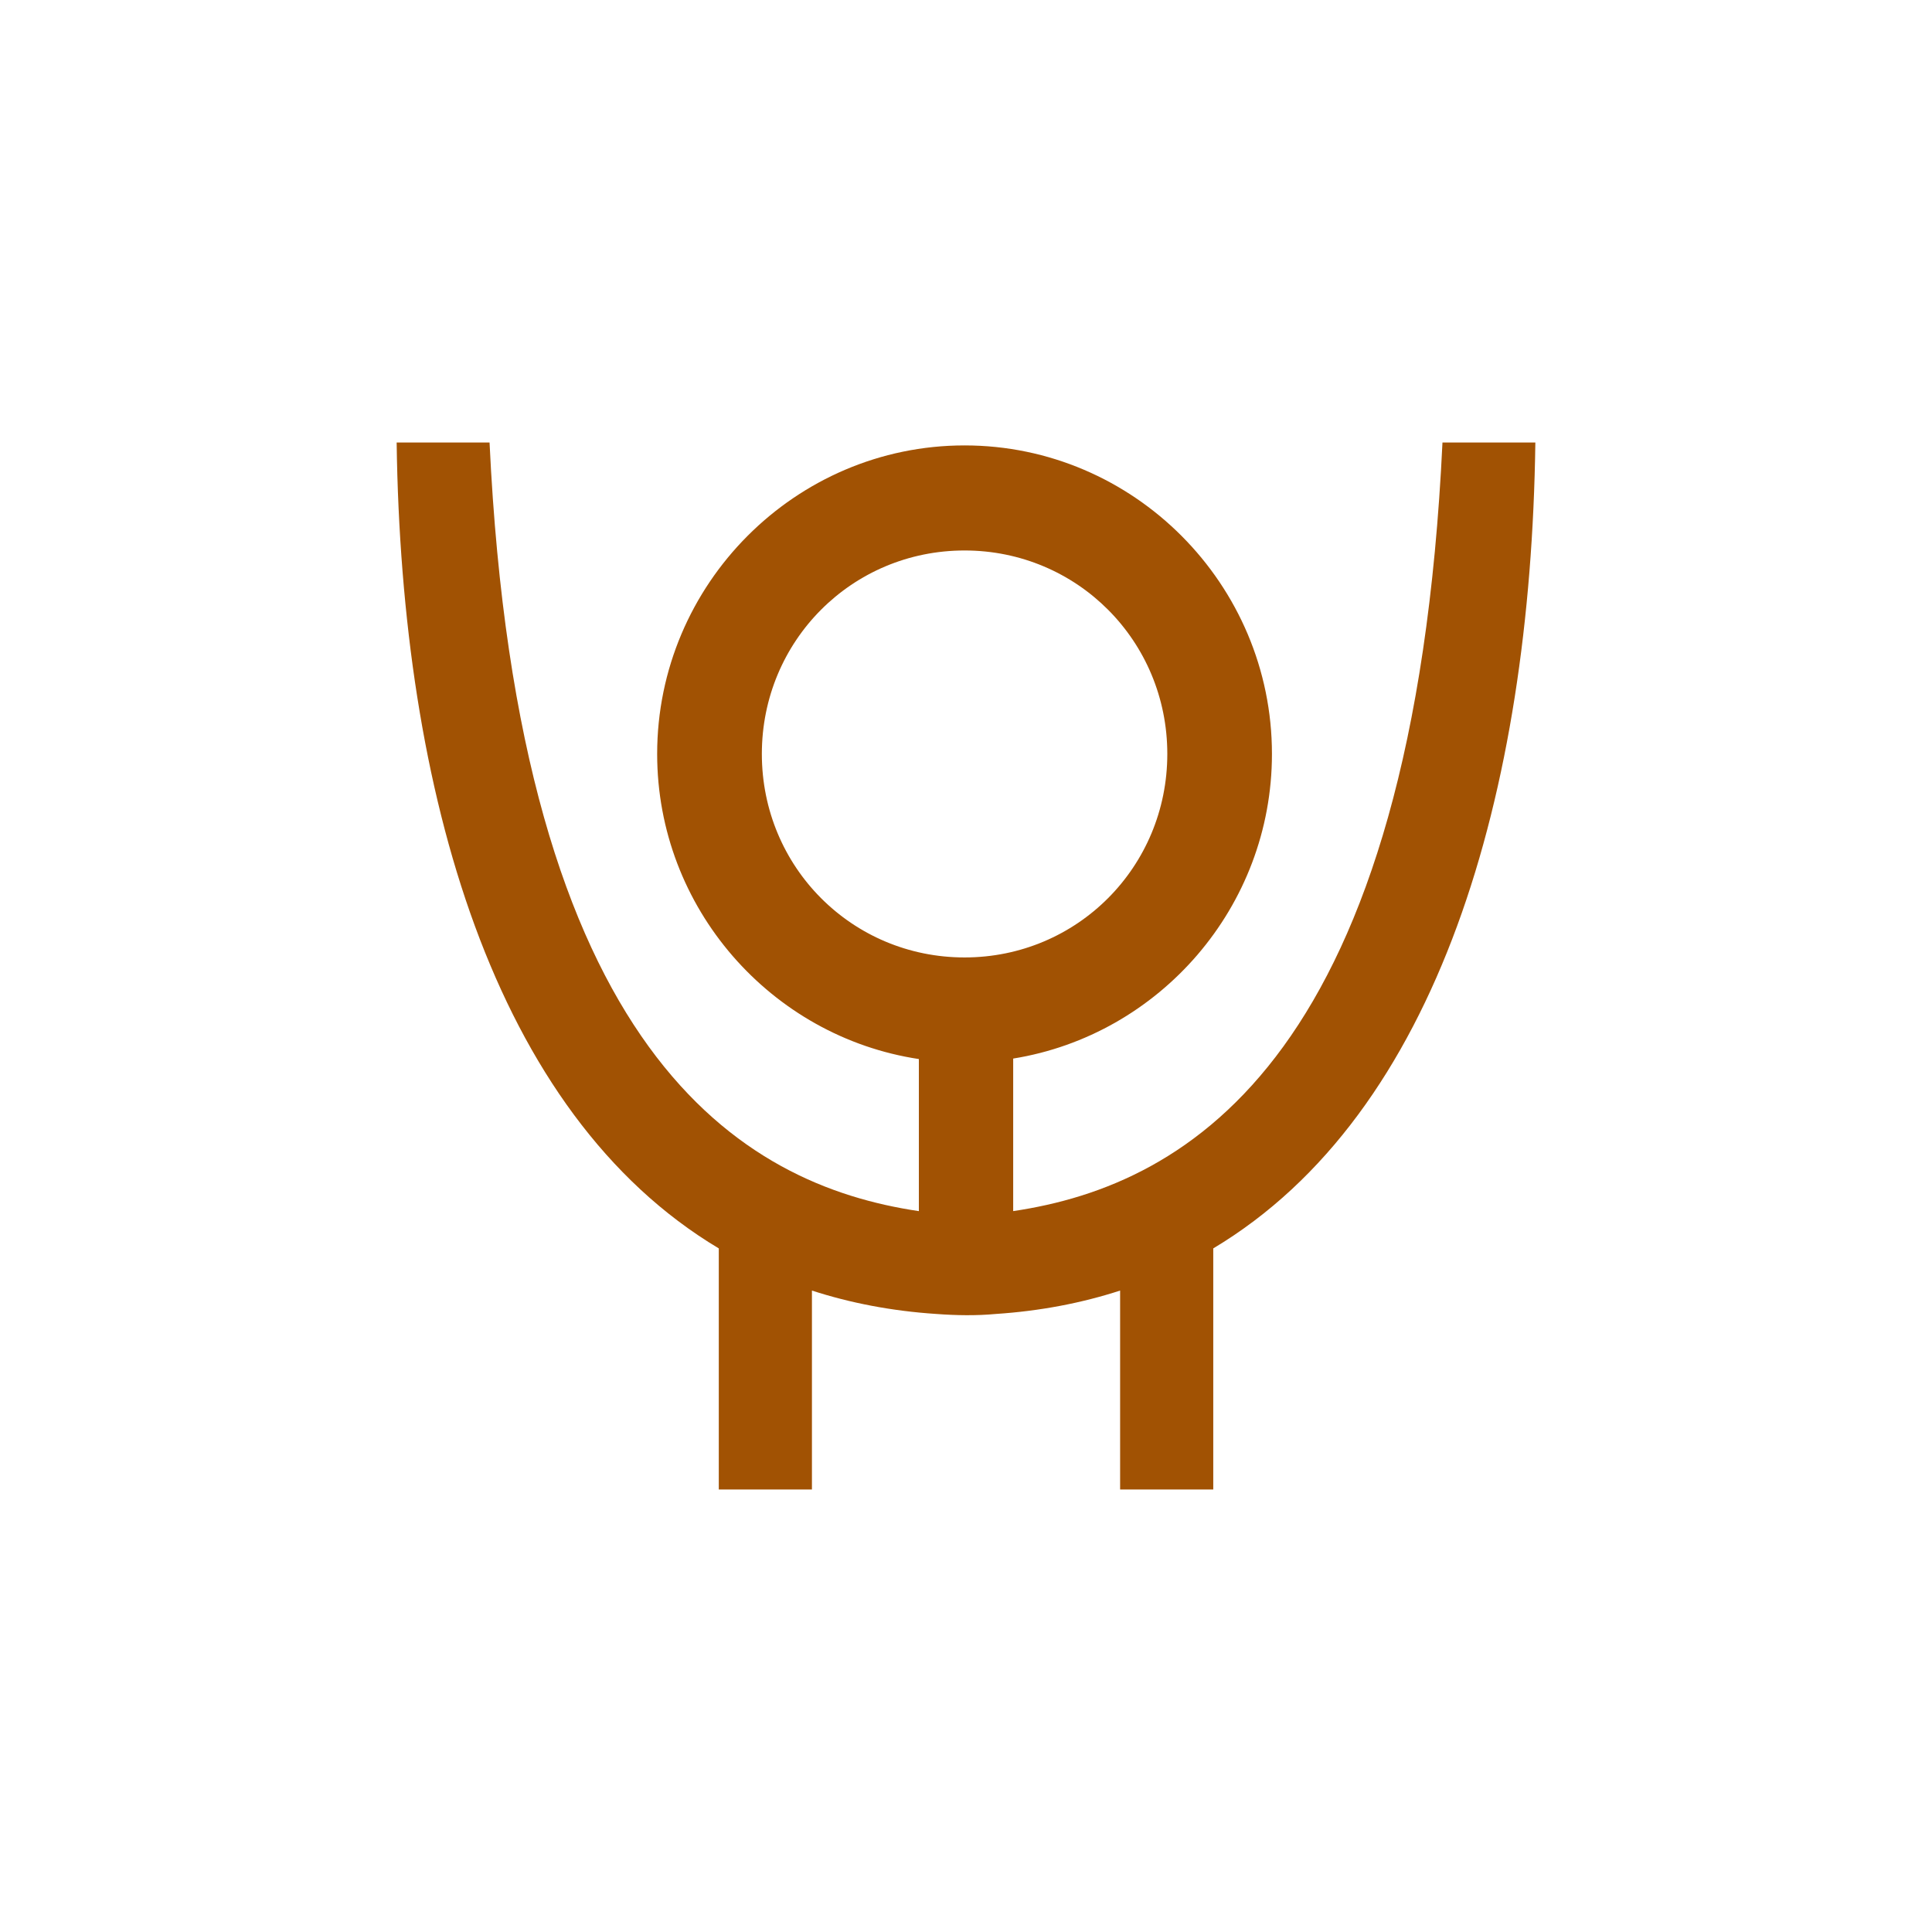
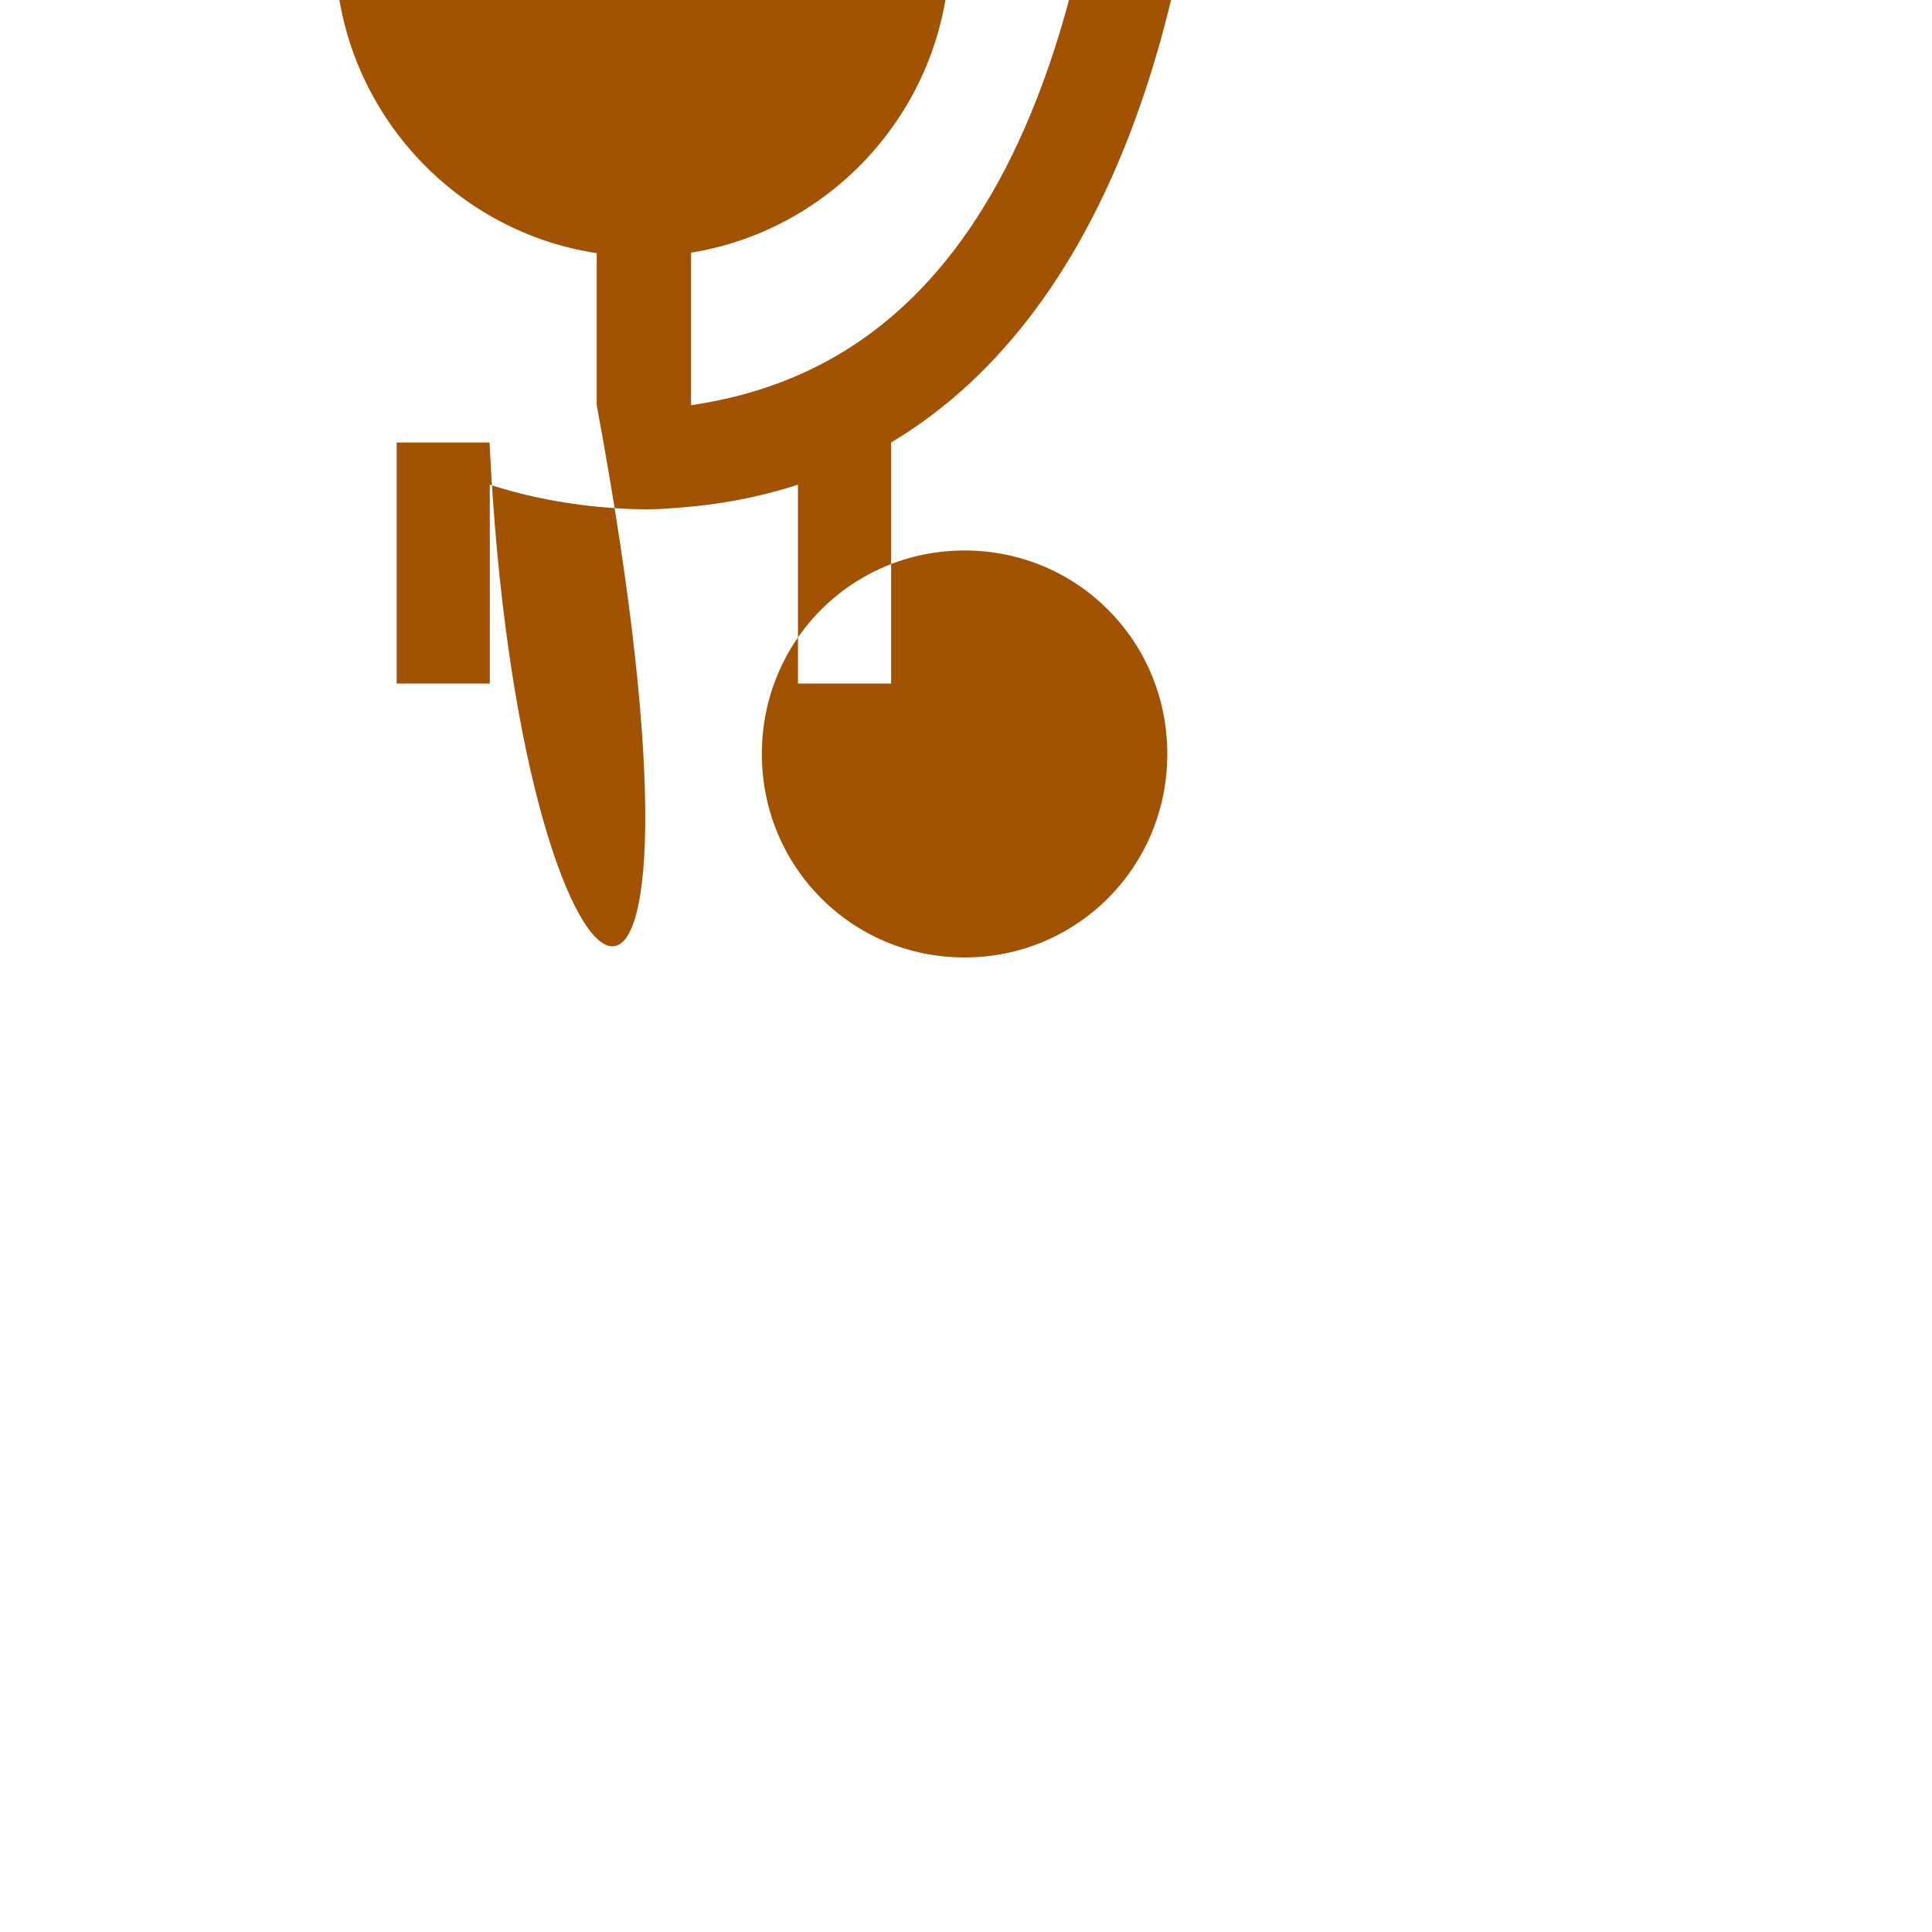
<svg xmlns="http://www.w3.org/2000/svg" xmlns:ns1="http://www.inkscape.org/namespaces/inkscape" xmlns:ns2="http://sodipodi.sourceforge.net/DTD/sodipodi-0.dtd" width="79.375mm" height="79.375mm" viewBox="0 0 79.375 79.375" version="1.1" id="svg3199" ns1:version="0.92.2 (5c3e80d, 2017-08-06)" ns2:docname="Taurmino.svg" ns1:export-filename="C:\Users\irock\Desktop\Stuff\Images\Homestuck\ezodiac\02 Bronze\Prospit\Taurmino.png" ns1:export-xdpi="320" ns1:export-ydpi="320">
  <title id="title3771">Taurmino</title>
  <defs id="defs3193" />
  <ns2:namedview id="base" pagecolor="#ffffff" bordercolor="#666666" borderopacity="1.0" ns1:pageopacity="0.0" ns1:pageshadow="2" ns1:zoom="1.979899" ns1:cx="129.04189" ns1:cy="161.11747" ns1:document-units="mm" ns1:current-layer="layer1" showgrid="false" />
  <g ns1:label="Layer 1" ns1:groupmode="layer" id="layer1" transform="translate(7.182,-113.682)">
-     <path style="color:#000000;font-style:normal;font-variant:normal;font-weight:normal;font-stretch:normal;font-size:medium;line-height:normal;font-family:sans-serif;font-variant-ligatures:normal;font-variant-position:normal;font-variant-caps:normal;font-variant-numeric:normal;font-variant-alternates:normal;font-feature-settings:normal;text-indent:0;text-align:start;text-decoration:none;text-decoration-line:none;text-decoration-style:solid;text-decoration-color:#000000;letter-spacing:normal;word-spacing:normal;text-transform:none;writing-mode:lr-tb;direction:ltr;text-orientation:mixed;dominant-baseline:auto;baseline-shift:baseline;text-anchor:start;white-space:normal;shape-padding:0;clip-rule:nonzero;display:inline;overflow:visible;visibility:visible;opacity:1;isolation:auto;mix-blend-mode:normal;color-interpolation:sRGB;color-interpolation-filters:linearRGB;solid-color:#000000;solid-opacity:1;vector-effect:none;fill:#a15203;fill-opacity:1;fill-rule:nonzero;stroke:none;stroke-width:4.307;stroke-linecap:butt;stroke-linejoin:miter;stroke-miterlimit:4;stroke-dasharray:none;stroke-dashoffset:0;stroke-opacity:1;color-rendering:auto;image-rendering:auto;shape-rendering:auto;text-rendering:auto;enable-background:accumulate" d="M 9.114,131.862 C 9.308,146.235 13.086,159.437 22.349,164.972 v 9.904 h 3.827 v -8.172 c 1.577,0.511 3.276,0.84 5.108,0.961 0.835,0.062 1.646,0.074 2.443,5.2e-4 1.833,-0.121 3.533,-0.45 5.11,-0.961 v 8.172 h 3.827 v -9.905 c 9.261,-5.536 13.039,-18.737 13.233,-33.11 h -3.816 c -1.19,25.142 -10.359,30.502 -17.637,31.578 v -6.267 c 6.007,-0.968 10.631,-6.222 10.631,-12.515 0,-6.975 -5.68,-12.676 -12.629,-12.676 -6.949,0 -12.629,5.701 -12.629,12.676 0,6.335 4.686,11.619 10.752,12.535 v 6.248 C 23.291,162.364 14.121,157.005 12.931,131.862 Z m 23.332,4.436 c 4.626,0 8.33,3.716 8.33,8.359 0,4.643 -3.704,8.361 -8.33,8.361 -4.626,0 -8.328,-3.718 -8.328,-8.361 0,-4.643 3.702,-8.359 8.328,-8.359 z" id="path3755" ns1:connector-curvature="0" ns1:export-xdpi="320" ns1:export-ydpi="320" />
+     <path style="color:#000000;font-style:normal;font-variant:normal;font-weight:normal;font-stretch:normal;font-size:medium;line-height:normal;font-family:sans-serif;font-variant-ligatures:normal;font-variant-position:normal;font-variant-caps:normal;font-variant-numeric:normal;font-variant-alternates:normal;font-feature-settings:normal;text-indent:0;text-align:start;text-decoration:none;text-decoration-line:none;text-decoration-style:solid;text-decoration-color:#000000;letter-spacing:normal;word-spacing:normal;text-transform:none;writing-mode:lr-tb;direction:ltr;text-orientation:mixed;dominant-baseline:auto;baseline-shift:baseline;text-anchor:start;white-space:normal;shape-padding:0;clip-rule:nonzero;display:inline;overflow:visible;visibility:visible;opacity:1;isolation:auto;mix-blend-mode:normal;color-interpolation:sRGB;color-interpolation-filters:linearRGB;solid-color:#000000;solid-opacity:1;vector-effect:none;fill:#a15203;fill-opacity:1;fill-rule:nonzero;stroke:none;stroke-width:4.307;stroke-linecap:butt;stroke-linejoin:miter;stroke-miterlimit:4;stroke-dasharray:none;stroke-dashoffset:0;stroke-opacity:1;color-rendering:auto;image-rendering:auto;shape-rendering:auto;text-rendering:auto;enable-background:accumulate" d="M 9.114,131.862 v 9.904 h 3.827 v -8.172 c 1.577,0.511 3.276,0.84 5.108,0.961 0.835,0.062 1.646,0.074 2.443,5.2e-4 1.833,-0.121 3.533,-0.45 5.11,-0.961 v 8.172 h 3.827 v -9.905 c 9.261,-5.536 13.039,-18.737 13.233,-33.11 h -3.816 c -1.19,25.142 -10.359,30.502 -17.637,31.578 v -6.267 c 6.007,-0.968 10.631,-6.222 10.631,-12.515 0,-6.975 -5.68,-12.676 -12.629,-12.676 -6.949,0 -12.629,5.701 -12.629,12.676 0,6.335 4.686,11.619 10.752,12.535 v 6.248 C 23.291,162.364 14.121,157.005 12.931,131.862 Z m 23.332,4.436 c 4.626,0 8.33,3.716 8.33,8.359 0,4.643 -3.704,8.361 -8.33,8.361 -4.626,0 -8.328,-3.718 -8.328,-8.361 0,-4.643 3.702,-8.359 8.328,-8.359 z" id="path3755" ns1:connector-curvature="0" ns1:export-xdpi="320" ns1:export-ydpi="320" />
  </g>
</svg>